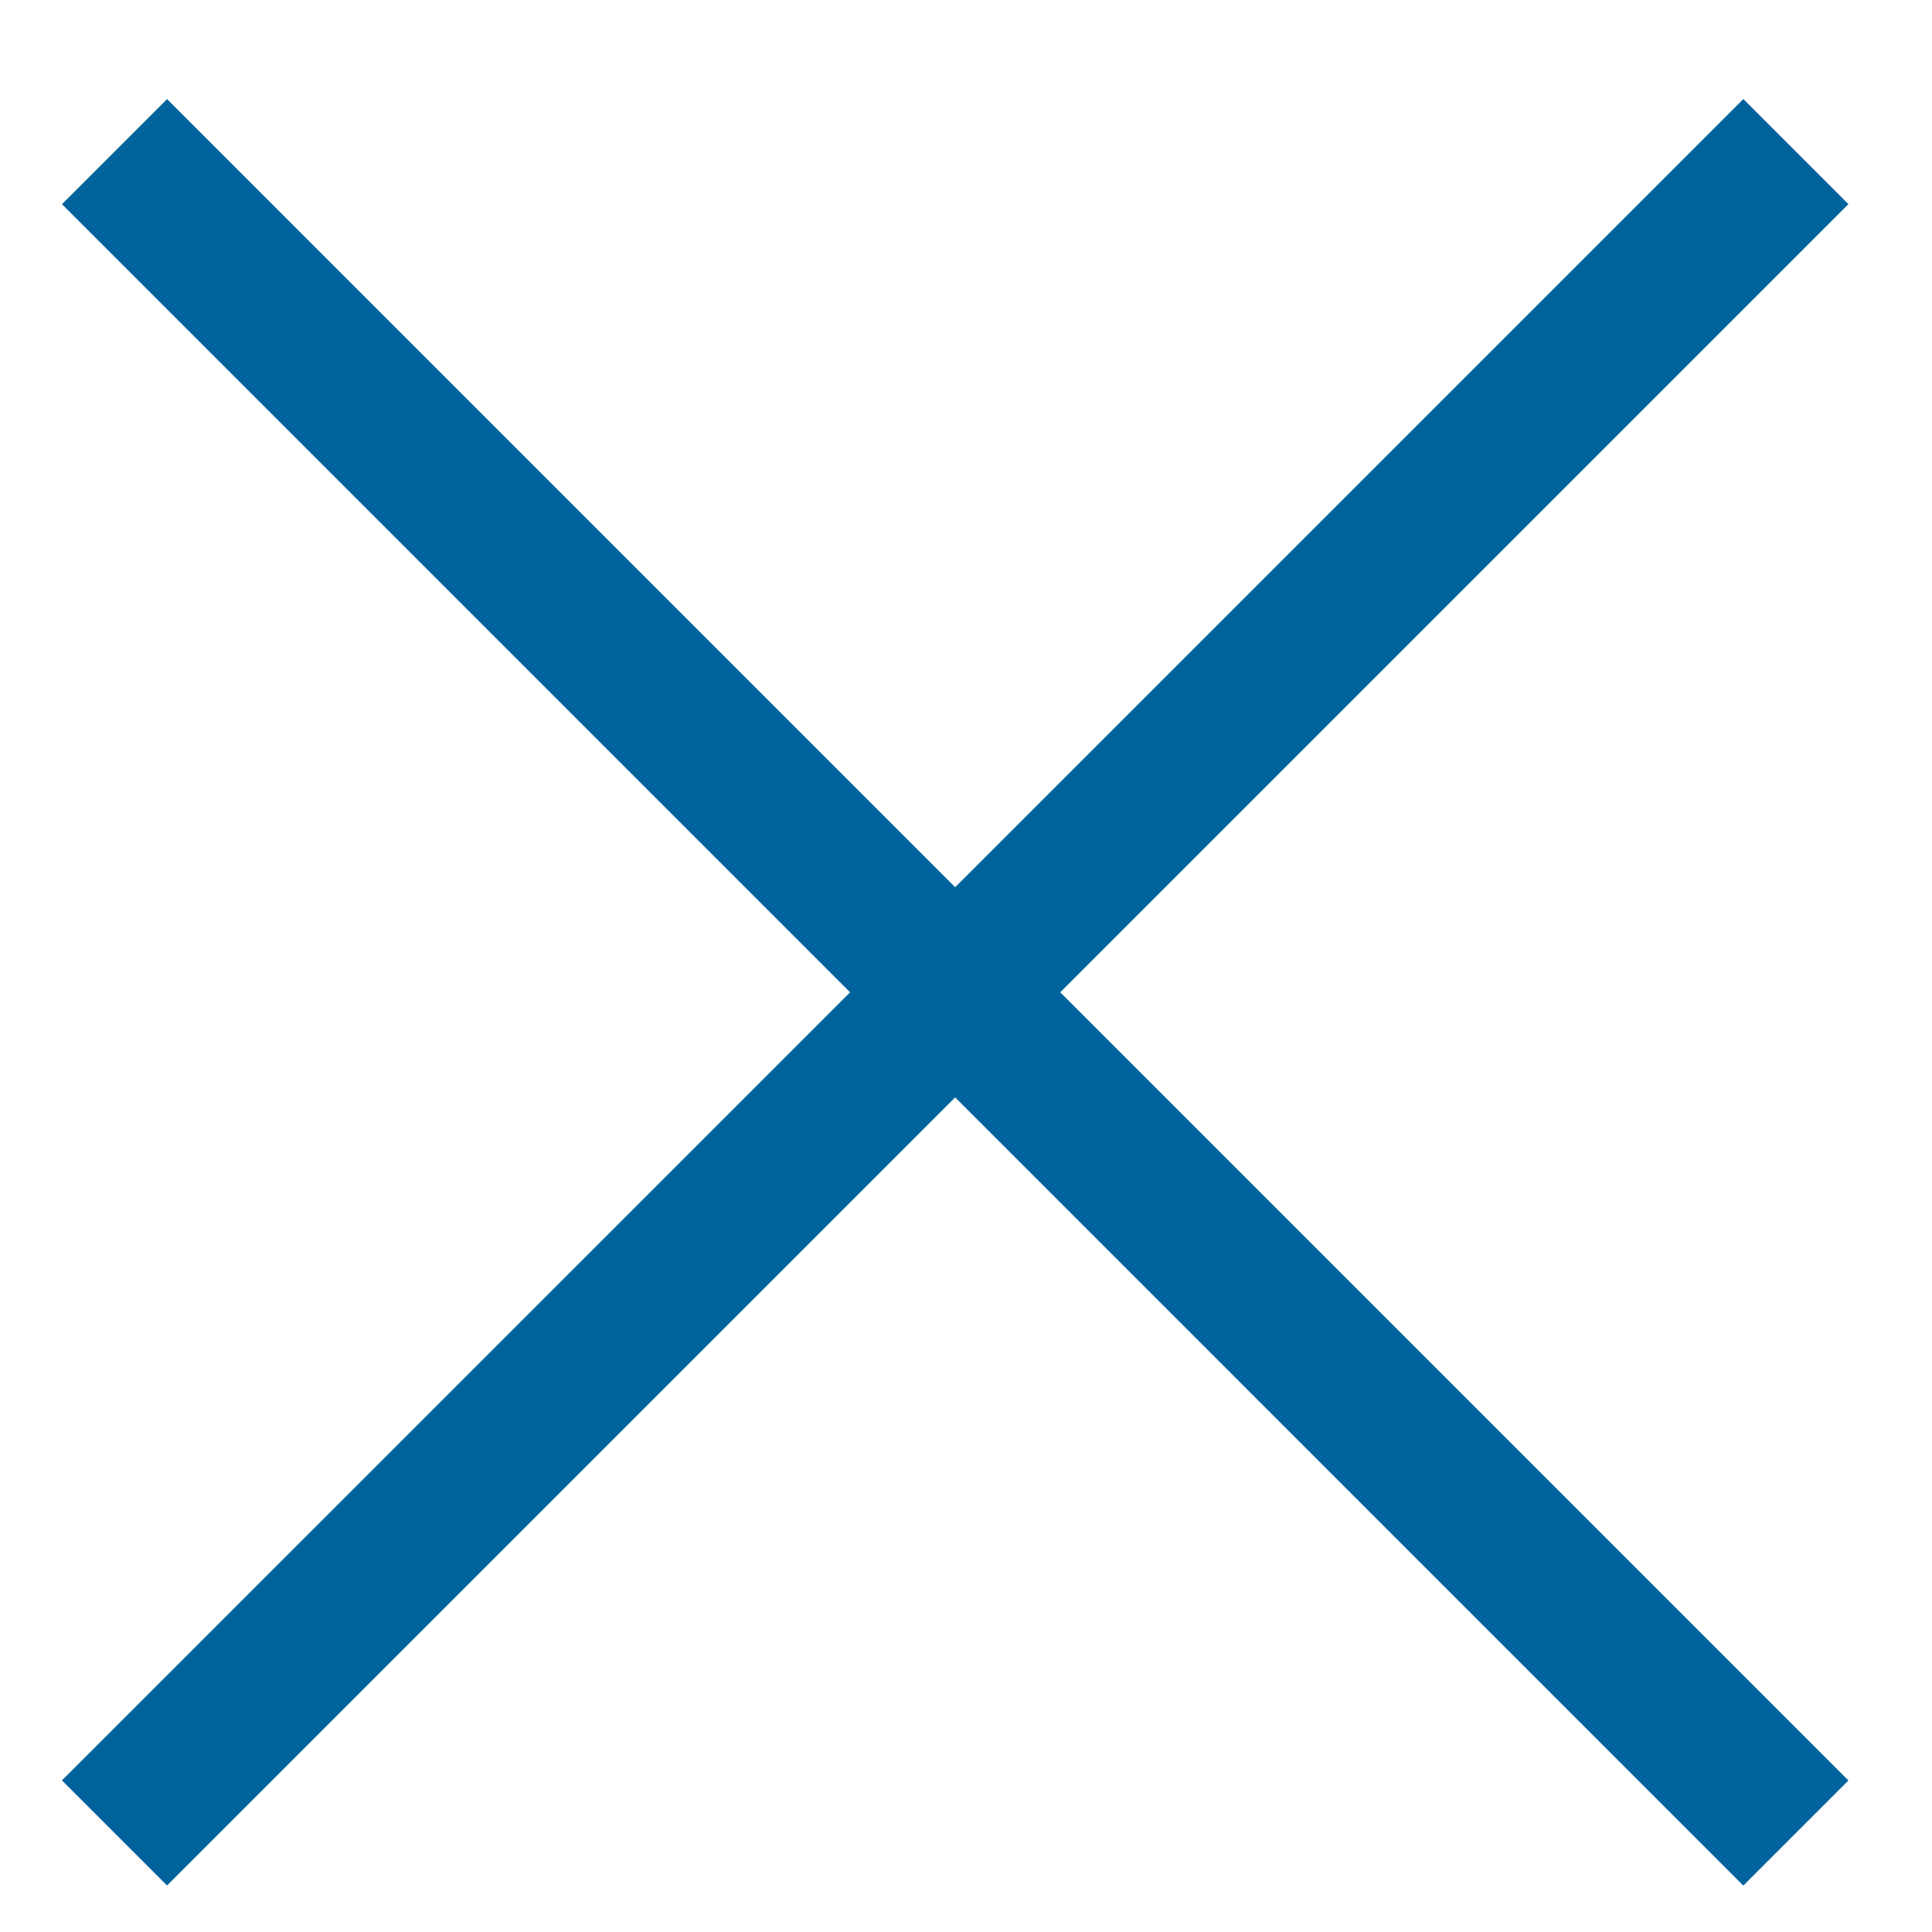
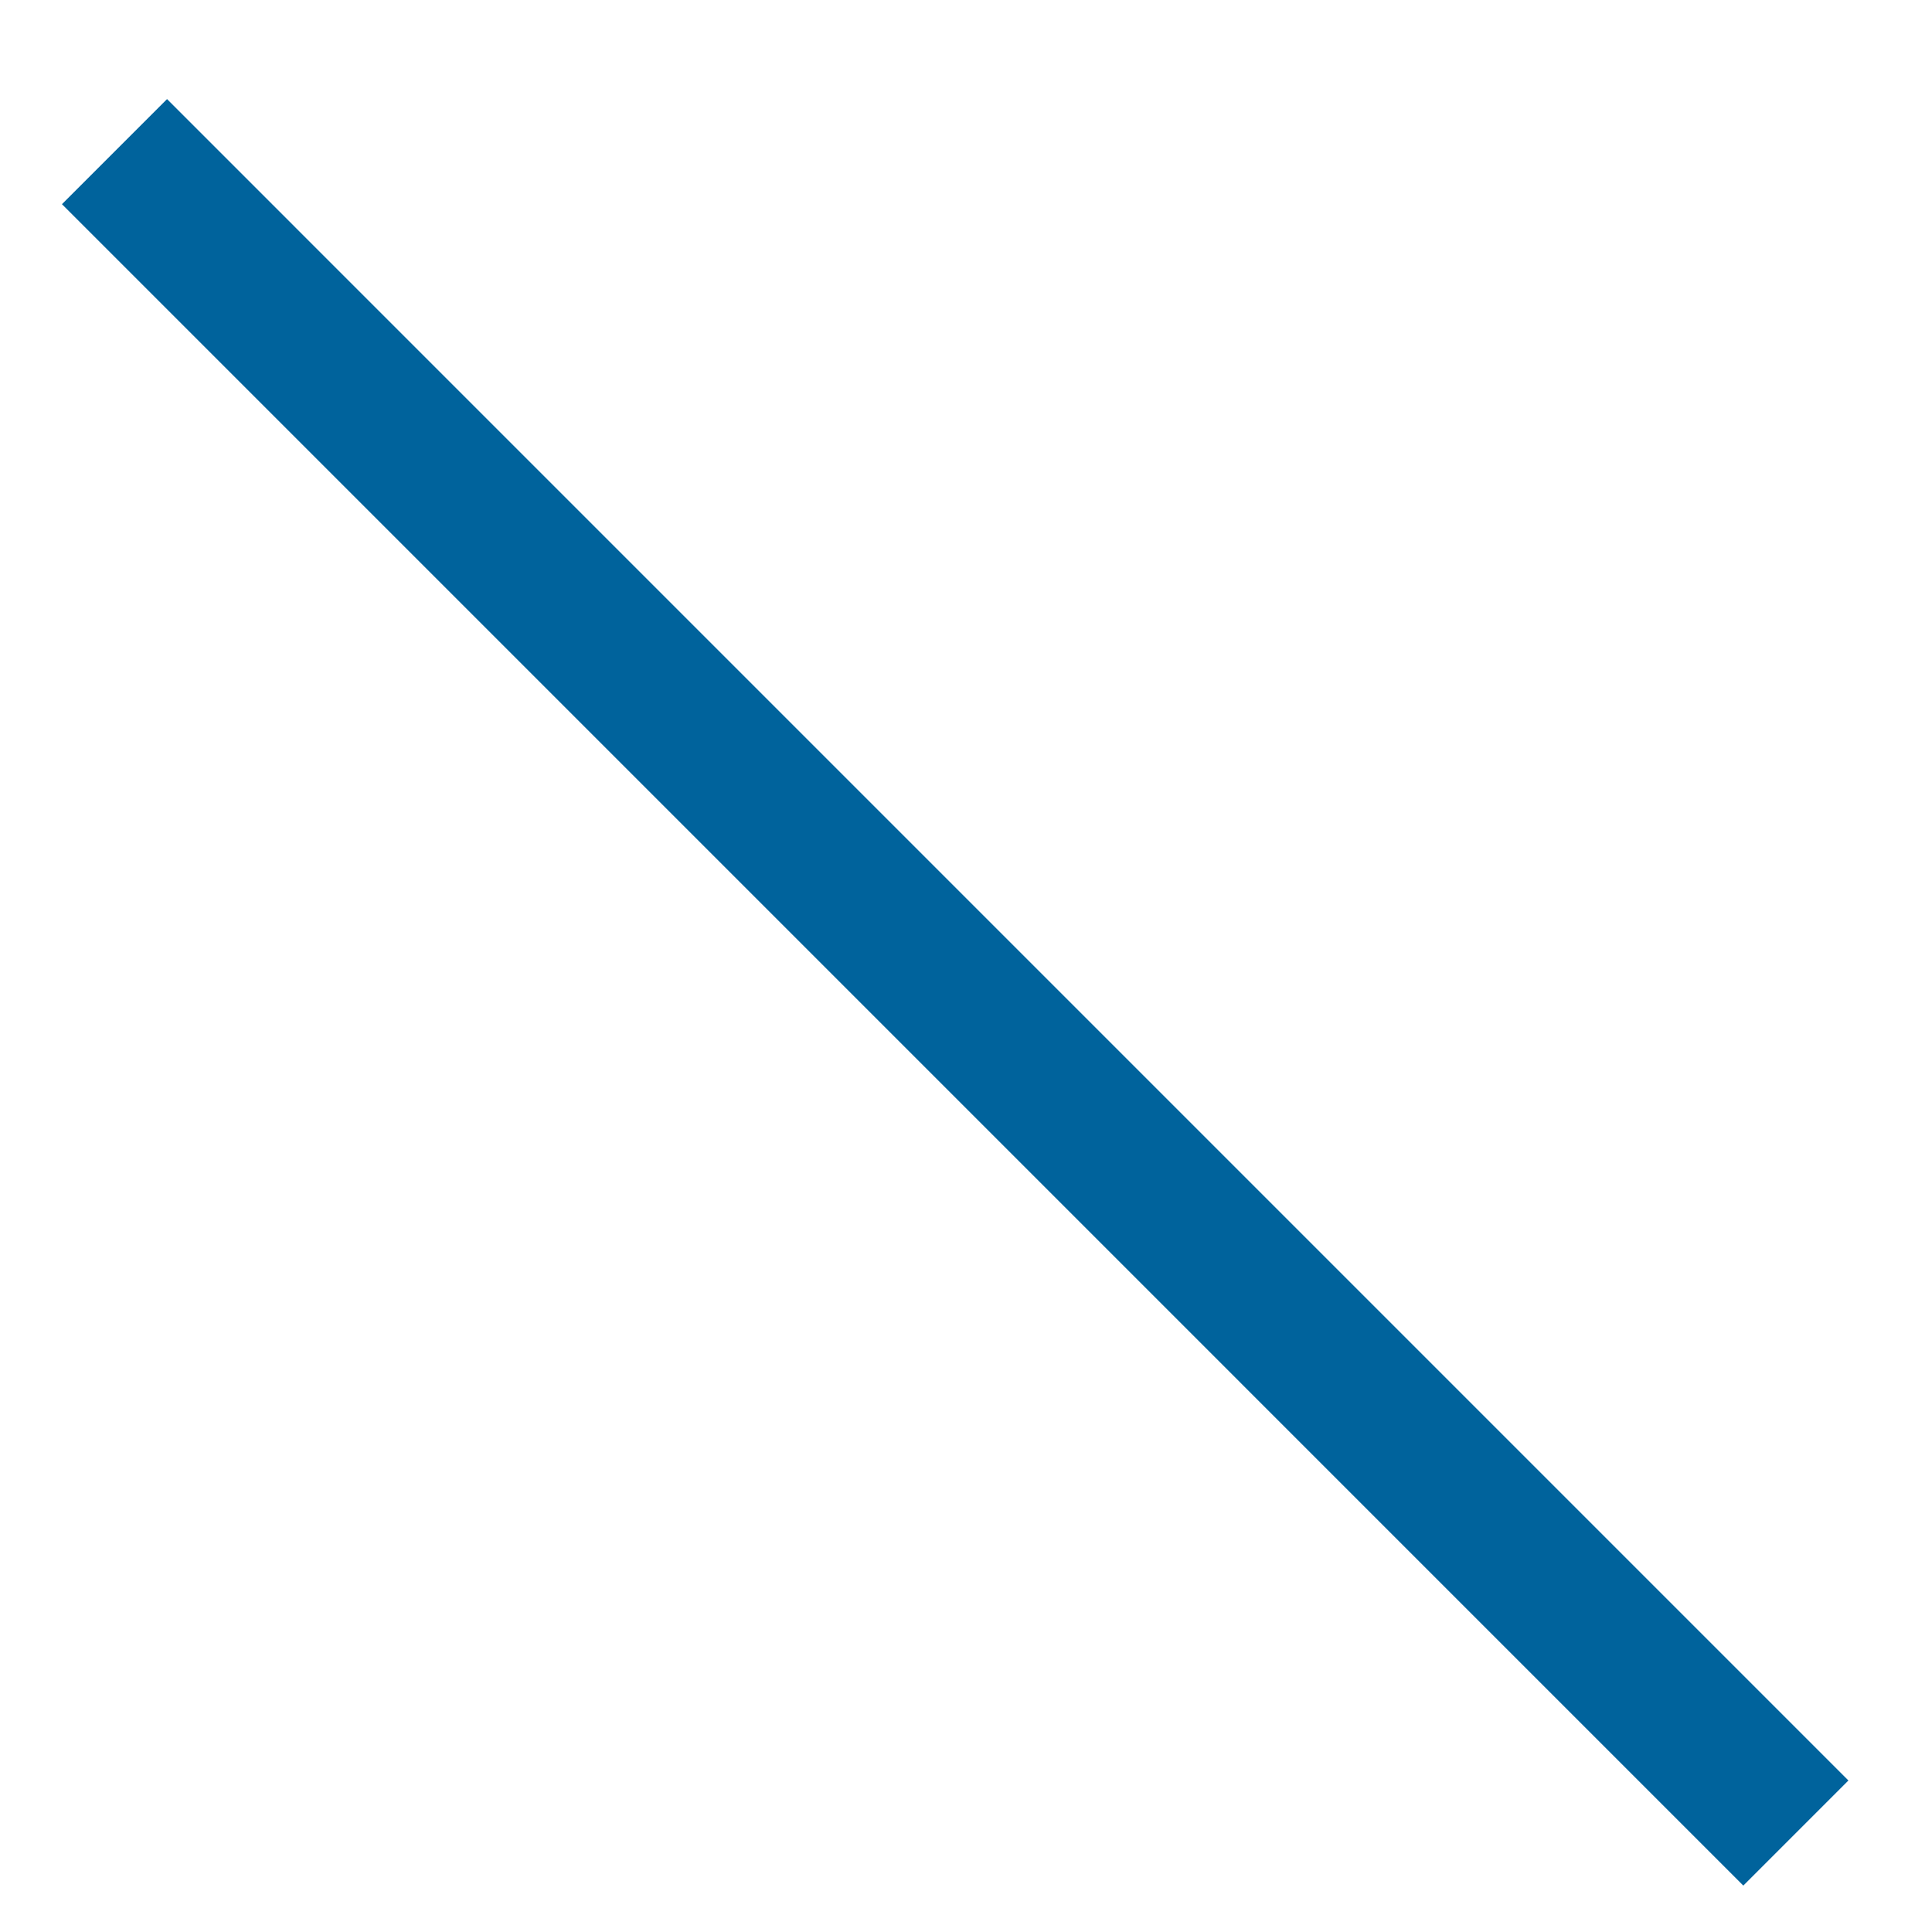
<svg xmlns="http://www.w3.org/2000/svg" width="26px" height="26px" viewBox="0 0 26 26" version="1.1">
  <title>Group</title>
  <g id="👍-Lightbox" stroke="none" stroke-width="1" fill="none" fill-rule="evenodd" stroke-linecap="square">
    <g id="Lightbox//Laptop" transform="translate(-1336, -212)" stroke="#00639C" stroke-width="2">
      <g id="Group" transform="translate(1337.84, 214.34)">
        <line x1="0.618" y1="0.202" x2="21.411" y2="21.827" id="Line" transform="translate(11.014, 11.014) rotate(-1.123) translate(-11.014, -11.014)" />
-         <line x1="0.618" y1="0.202" x2="21.411" y2="21.827" id="Line-Copy" transform="translate(11.014, 11.014) rotate(-91.123) translate(-11.014, -11.014)" />
      </g>
    </g>
  </g>
</svg>